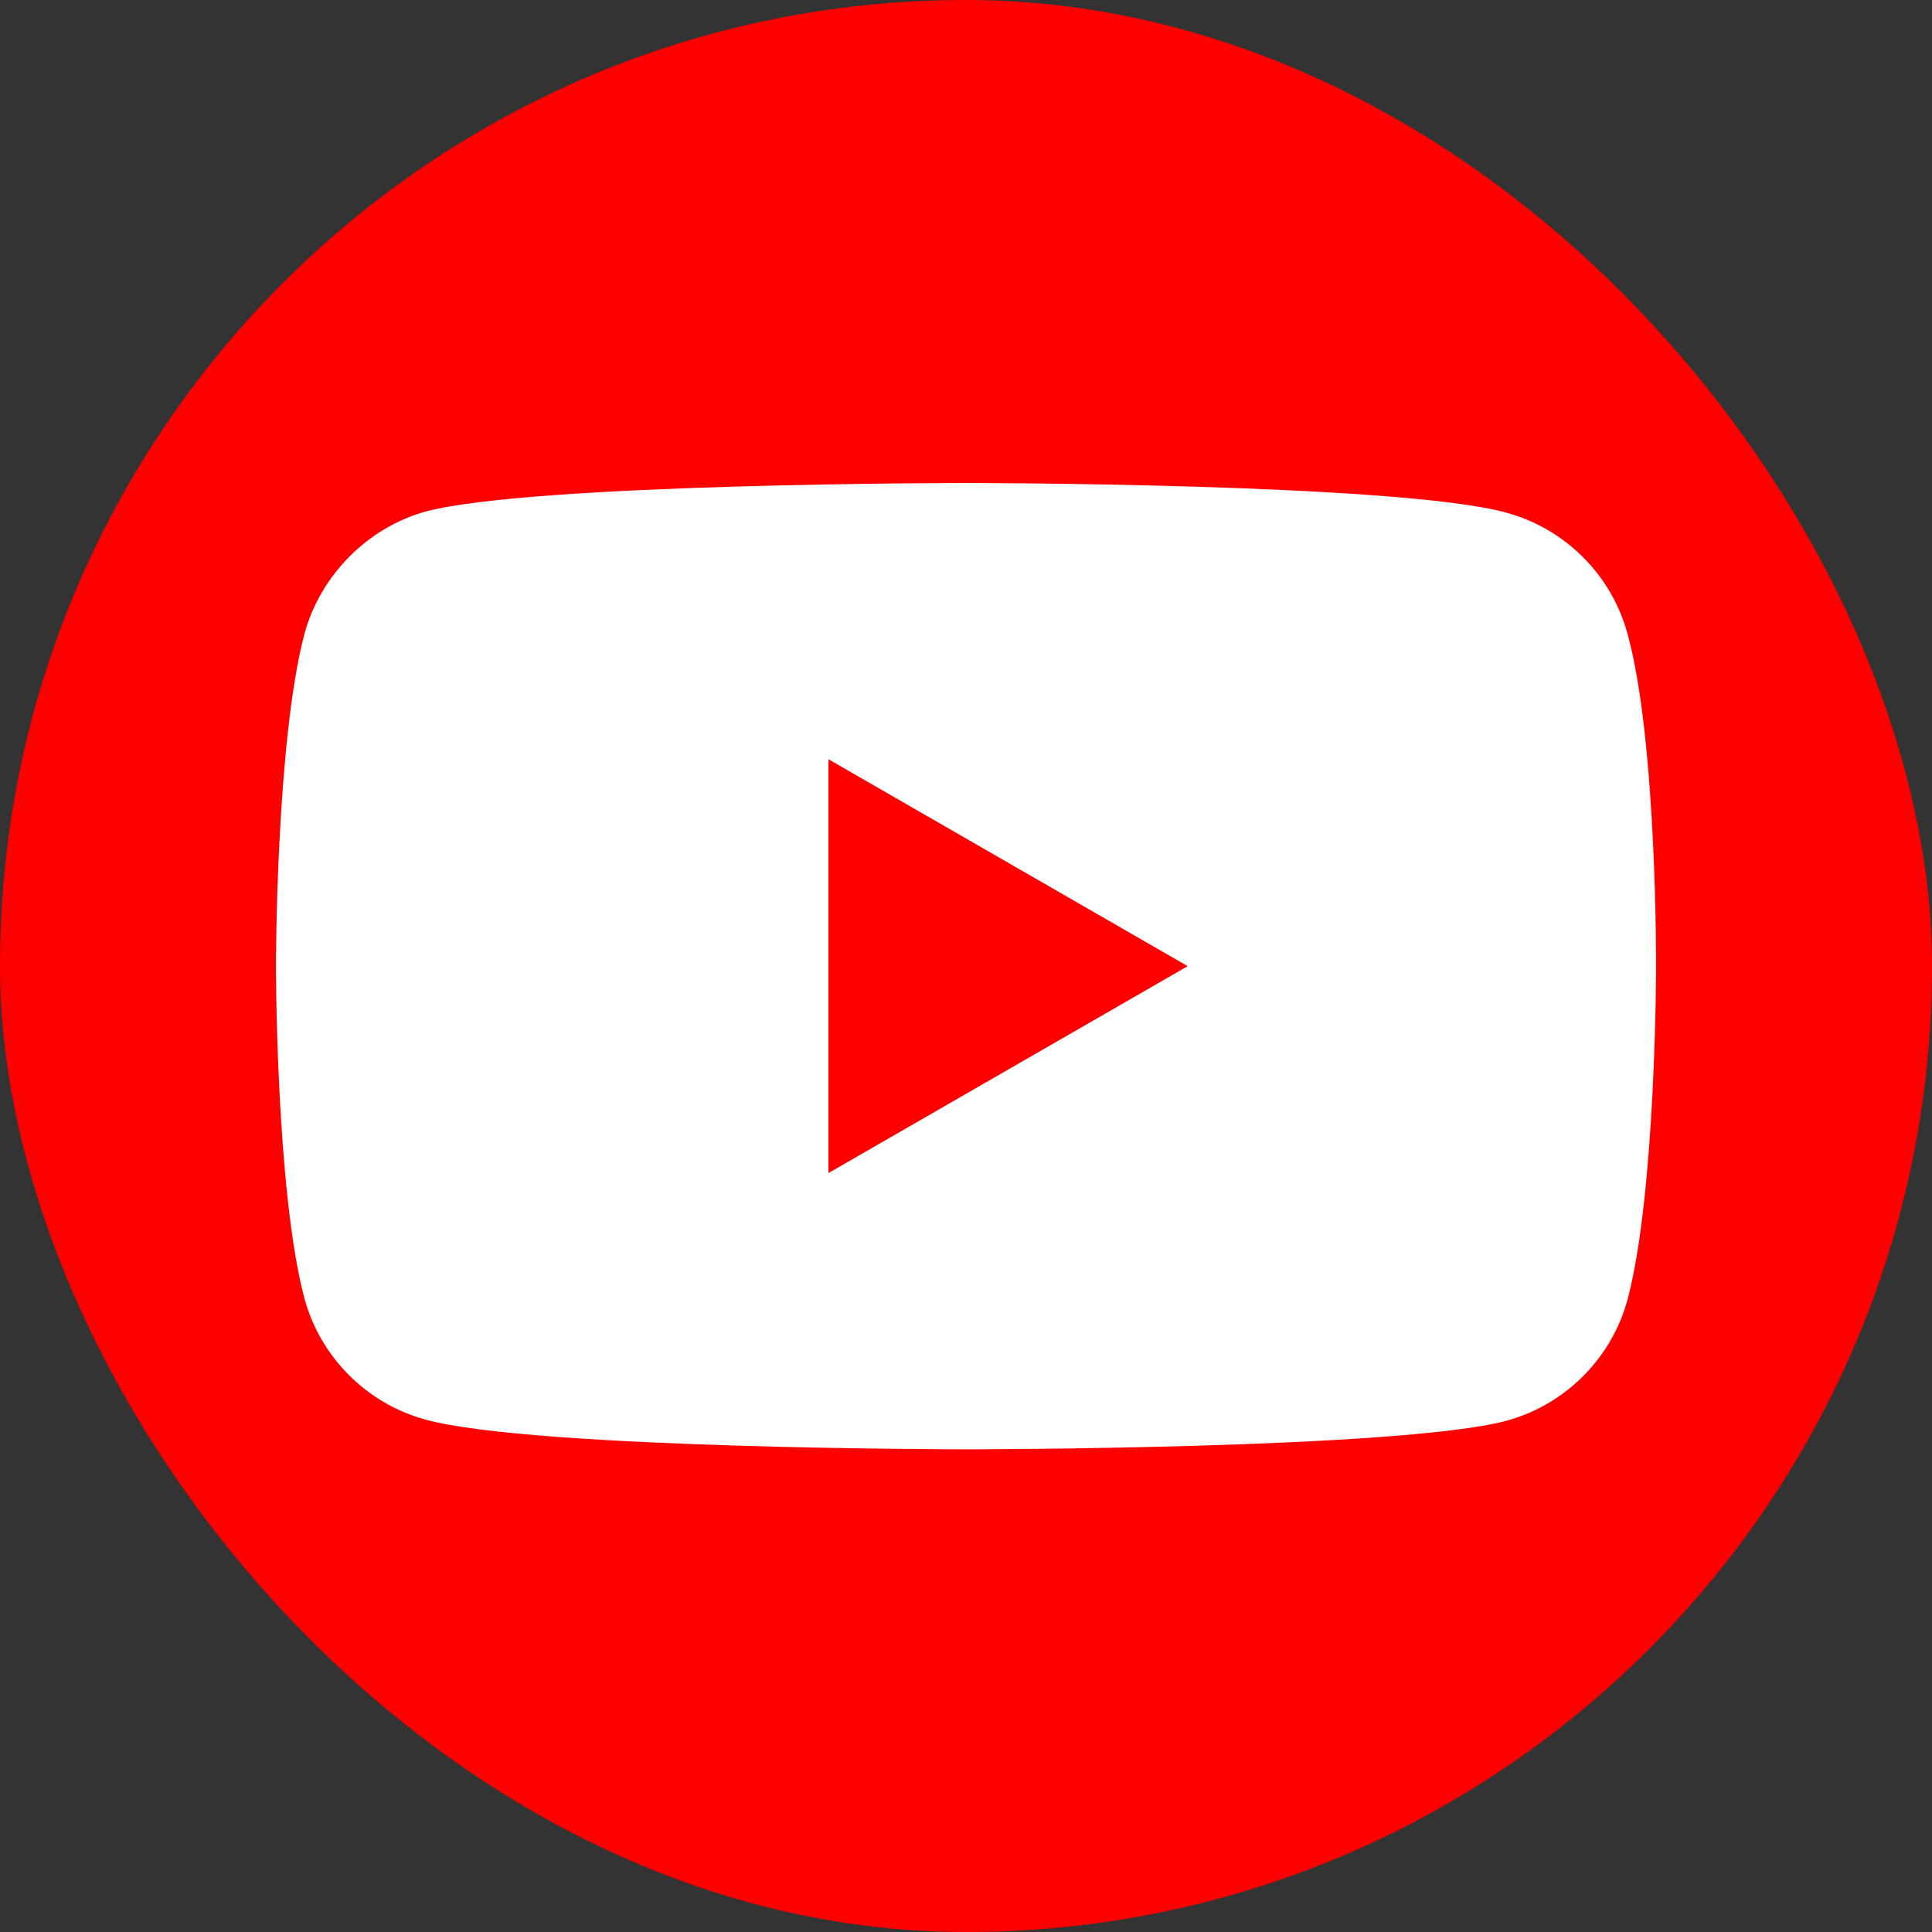
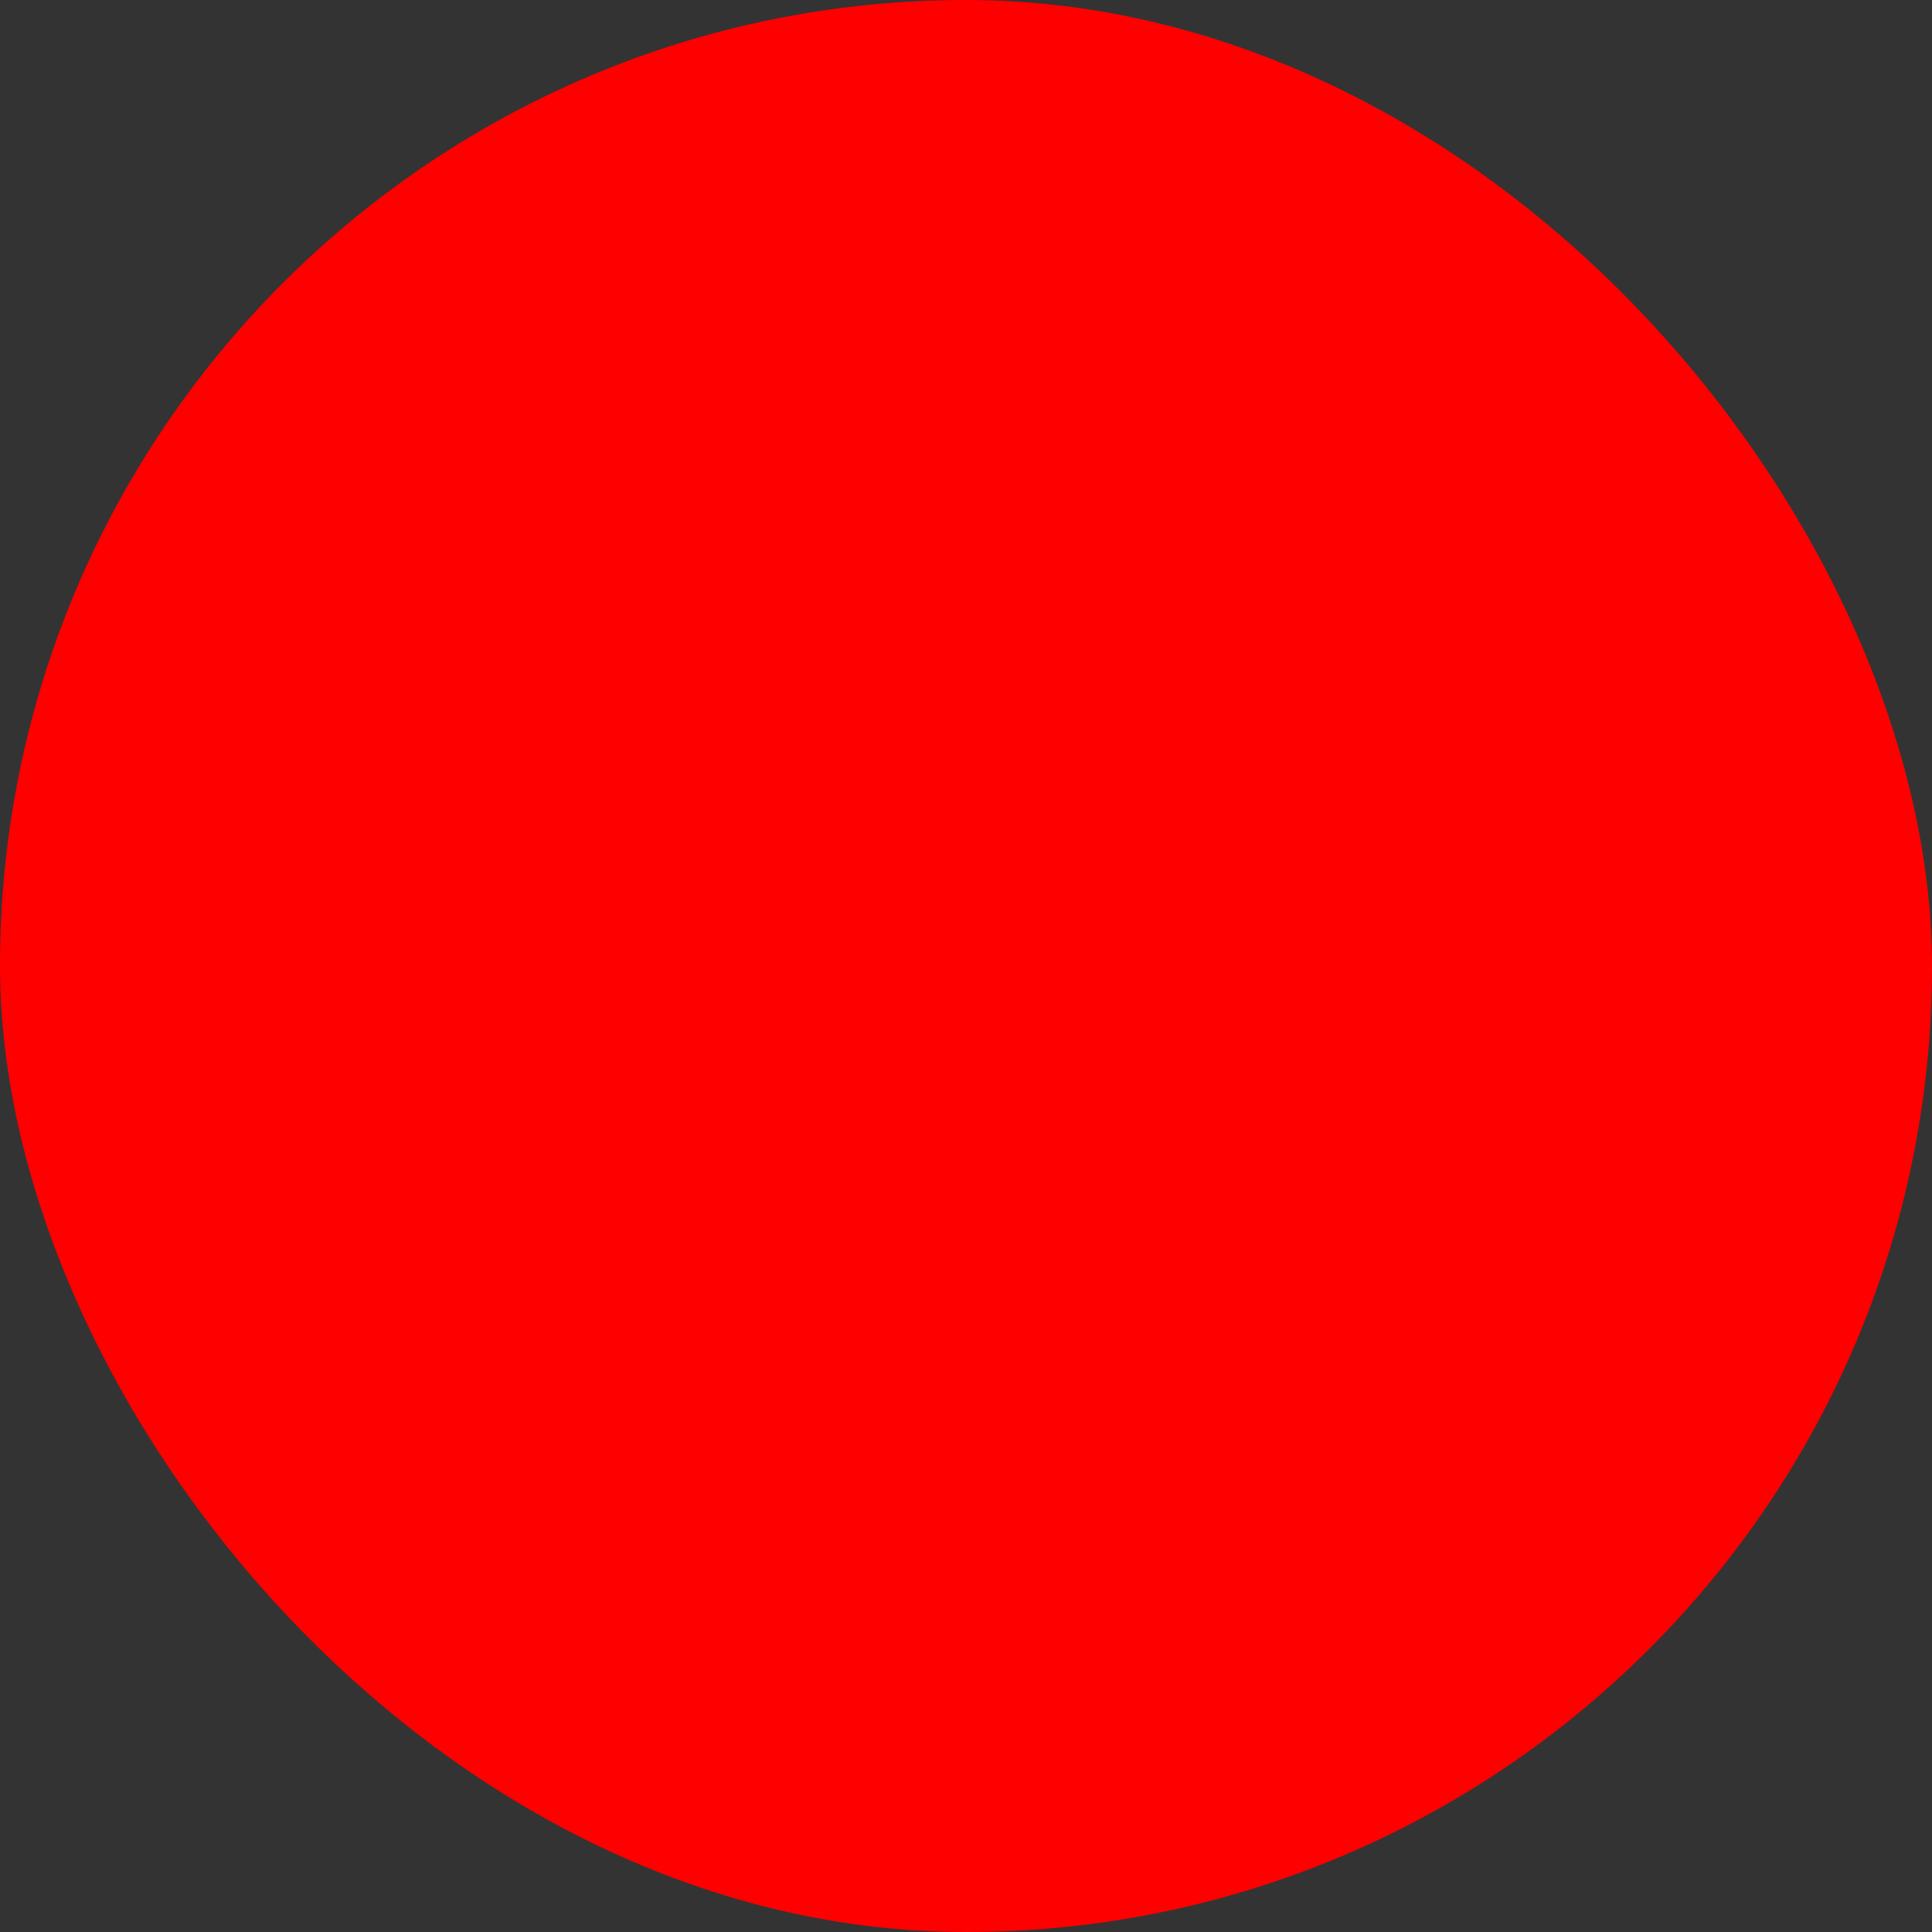
<svg xmlns="http://www.w3.org/2000/svg" width="86" height="86" viewBox="0 0 86 86" fill="none">
  <rect x="0" y="0" width="86" height="86" fill="#333333" stroke="none" />
  <rect width="86" height="86" rx="43" fill="#FF0000" />
-   <path d="M72.452 28.23C71.744 25.599 69.669 23.524 67.037 22.816C62.23 21.5 43 21.5 43 21.5C43 21.5 23.77 21.5 18.963 22.765C16.382 23.474 14.257 25.599 13.548 28.23C12.283 33.038 12.283 43.007 12.283 43.007C12.283 43.007 12.283 53.027 13.548 57.783C14.257 60.415 16.332 62.49 18.963 63.198C23.821 64.514 43 64.514 43 64.514C43 64.514 62.23 64.514 67.037 63.249C69.669 62.54 71.744 60.465 72.452 57.834C73.717 53.027 73.717 43.058 73.717 43.058C73.717 43.058 73.768 33.038 72.452 28.23Z" fill="white" />
-   <path d="M36.877 52.217L52.868 43.007L36.877 33.797V52.217Z" fill="#FF0000" />
</svg>